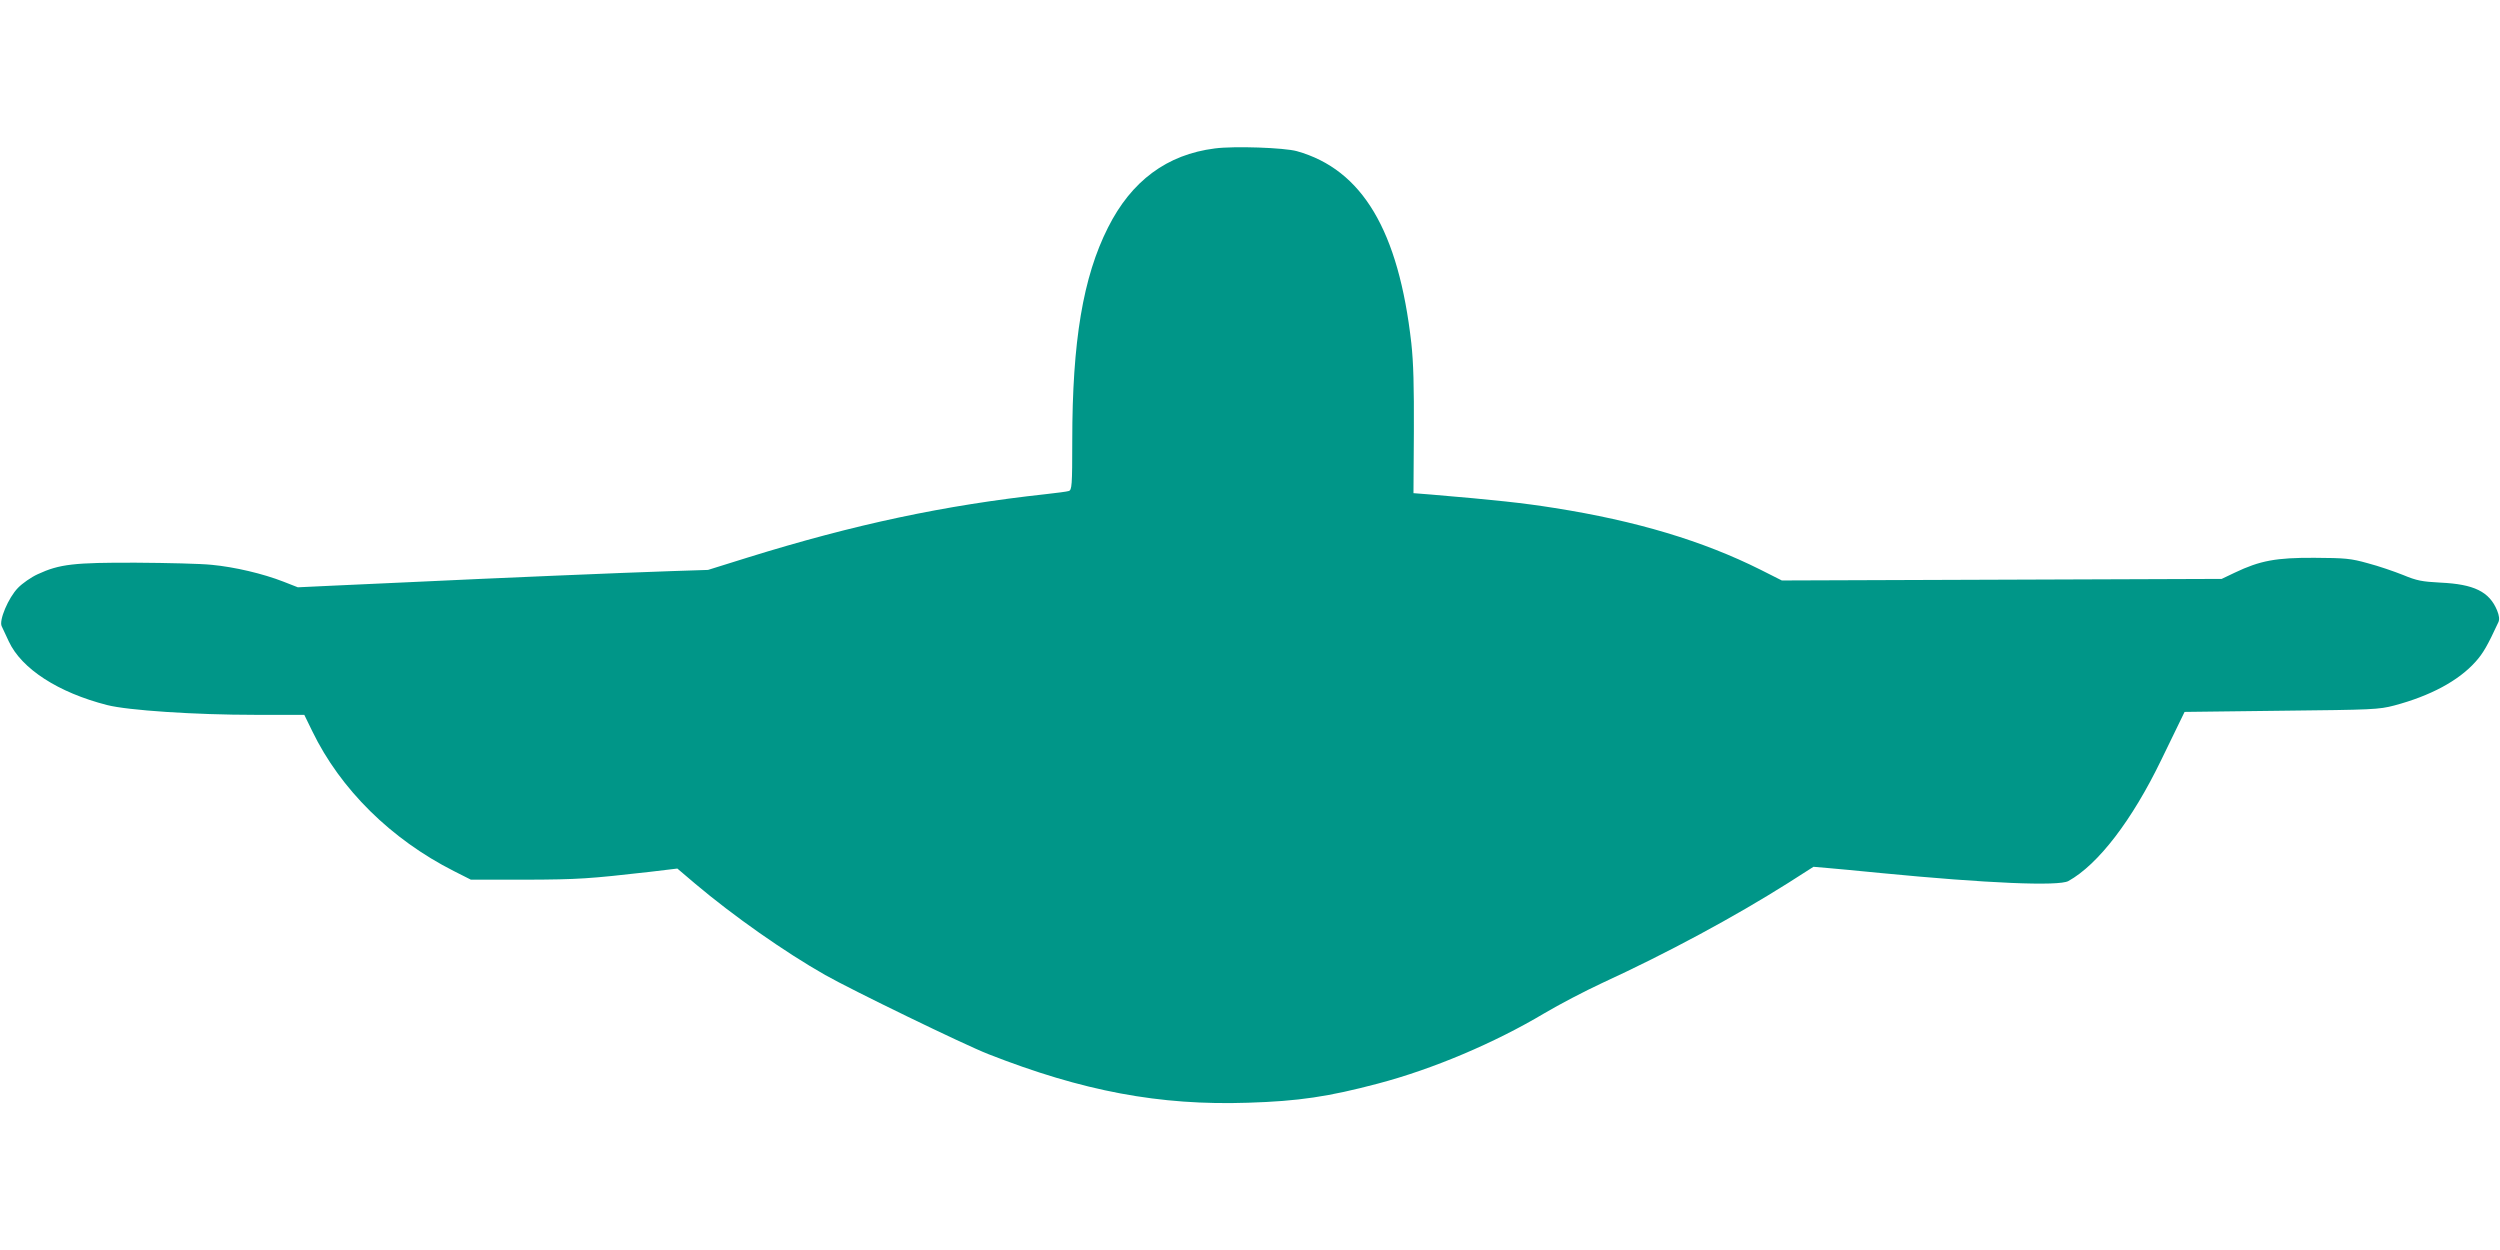
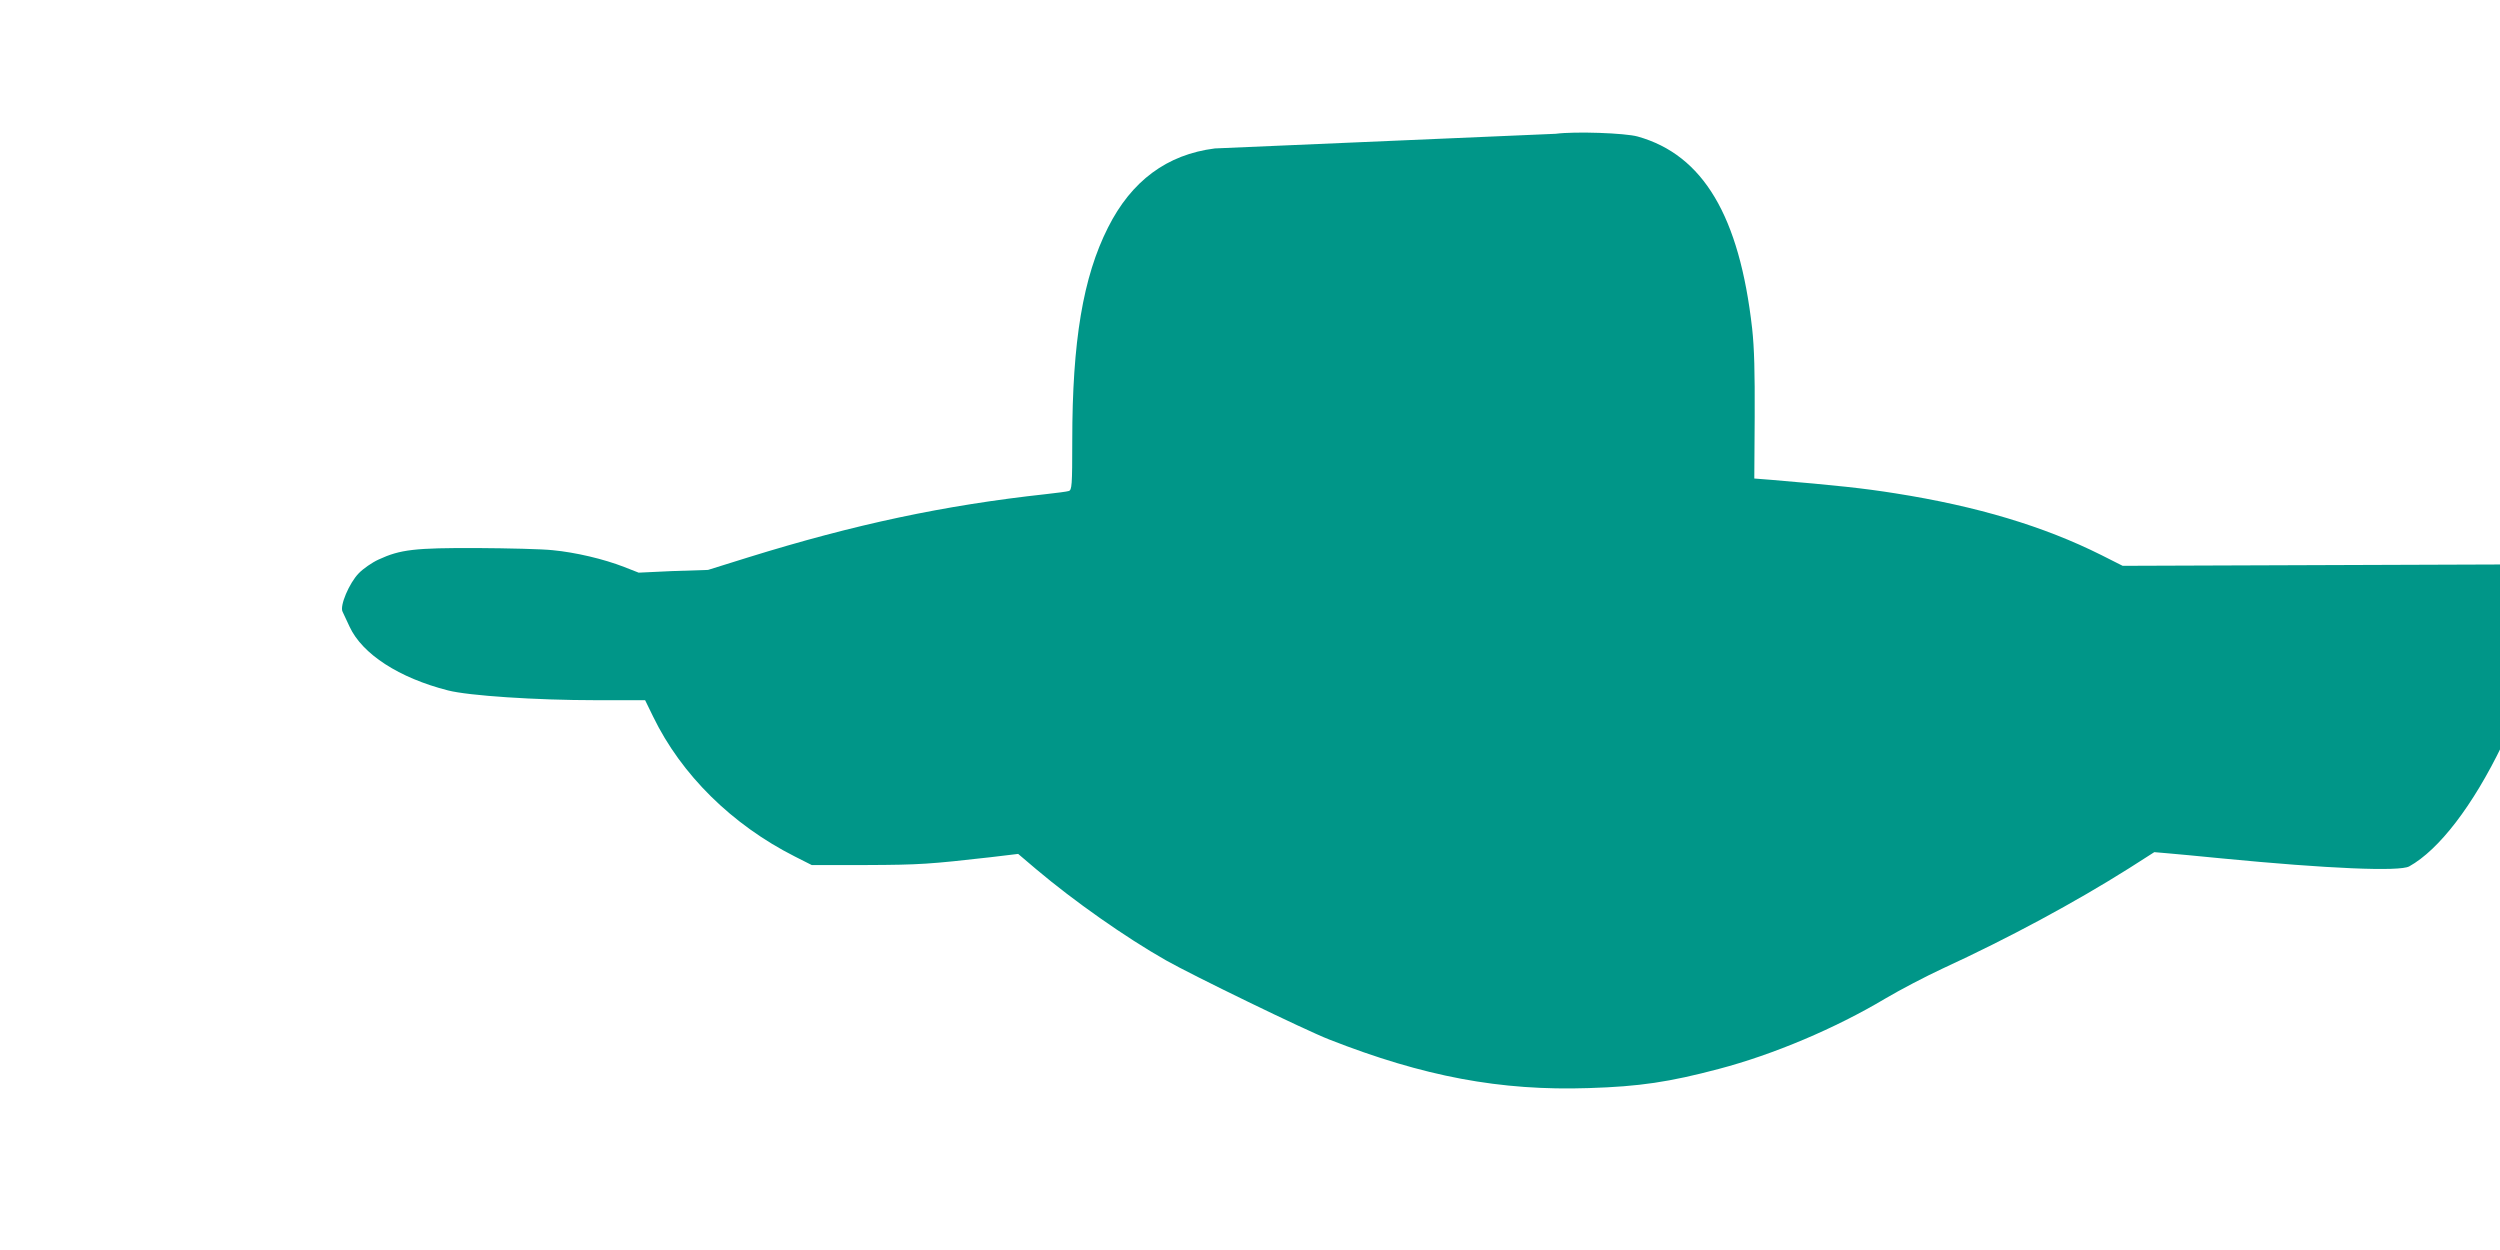
<svg xmlns="http://www.w3.org/2000/svg" version="1.0" width="1280pt" height="640pt" viewBox="0 0 1280 640" preserveAspectRatio="xMidYMid meet">
  <g transform="translate(0,640) scale(0.1,-0.1)" fill="#009688" stroke="none">
-     <path d="M6220 5640 c-245 -31 -427 -166 -547 -405 -128 -253 -183 -583 -183 -1091 0 -231 -2 -253 -18 -258 -9 -3 -62 -10 -117 -16 -521 -57 -977 -154 -1525 -324 l-205 -64 -185 -6 c-268 -9 -888 -35 -1350 -57 -124 -6 -301 -14 -395 -18 l-170 -8 -74 29 c-105 41 -250 75 -366 86 -55 6 -229 10 -387 11 -319 1 -393 -7 -505 -59 -33 -15 -79 -47 -101 -70 -49 -50 -99 -168 -83 -197 5 -10 21 -44 36 -77 65 -140 253 -262 504 -326 105 -27 449 -50 758 -50 l251 0 41 -84 c144 -297 403 -553 725 -716 l87 -44 282 0 c272 1 324 5 633 40 l142 17 93 -79 c192 -162 456 -348 664 -466 134 -76 712 -357 835 -405 484 -190 877 -264 1330 -249 259 8 412 31 665 98 281 74 597 208 852 360 76 45 208 114 294 154 339 156 678 339 954 513 l130 83 70 -6 c39 -3 162 -15 275 -26 546 -53 911 -68 960 -41 153 85 326 311 476 621 47 96 93 191 102 210 l17 35 495 6 c469 5 499 6 579 27 184 49 328 126 415 223 39 43 62 83 118 204 6 14 4 33 -7 60 -40 96 -118 134 -290 142 -95 5 -121 10 -191 39 -45 18 -126 46 -180 60 -89 25 -116 27 -274 28 -196 1 -278 -14 -408 -76 l-67 -32 -1126 -4 -1126 -4 -109 55 c-296 148 -636 250 -1054 316 -163 26 -303 41 -634 69 l-89 7 2 315 c1 231 -2 352 -13 453 -65 576 -251 889 -586 983 -64 18 -321 27 -420 14z" />
+     <path d="M6220 5640 c-245 -31 -427 -166 -547 -405 -128 -253 -183 -583 -183 -1091 0 -231 -2 -253 -18 -258 -9 -3 -62 -10 -117 -16 -521 -57 -977 -154 -1525 -324 l-205 -64 -185 -6 l-170 -8 -74 29 c-105 41 -250 75 -366 86 -55 6 -229 10 -387 11 -319 1 -393 -7 -505 -59 -33 -15 -79 -47 -101 -70 -49 -50 -99 -168 -83 -197 5 -10 21 -44 36 -77 65 -140 253 -262 504 -326 105 -27 449 -50 758 -50 l251 0 41 -84 c144 -297 403 -553 725 -716 l87 -44 282 0 c272 1 324 5 633 40 l142 17 93 -79 c192 -162 456 -348 664 -466 134 -76 712 -357 835 -405 484 -190 877 -264 1330 -249 259 8 412 31 665 98 281 74 597 208 852 360 76 45 208 114 294 154 339 156 678 339 954 513 l130 83 70 -6 c39 -3 162 -15 275 -26 546 -53 911 -68 960 -41 153 85 326 311 476 621 47 96 93 191 102 210 l17 35 495 6 c469 5 499 6 579 27 184 49 328 126 415 223 39 43 62 83 118 204 6 14 4 33 -7 60 -40 96 -118 134 -290 142 -95 5 -121 10 -191 39 -45 18 -126 46 -180 60 -89 25 -116 27 -274 28 -196 1 -278 -14 -408 -76 l-67 -32 -1126 -4 -1126 -4 -109 55 c-296 148 -636 250 -1054 316 -163 26 -303 41 -634 69 l-89 7 2 315 c1 231 -2 352 -13 453 -65 576 -251 889 -586 983 -64 18 -321 27 -420 14z" />
  </g>
</svg>